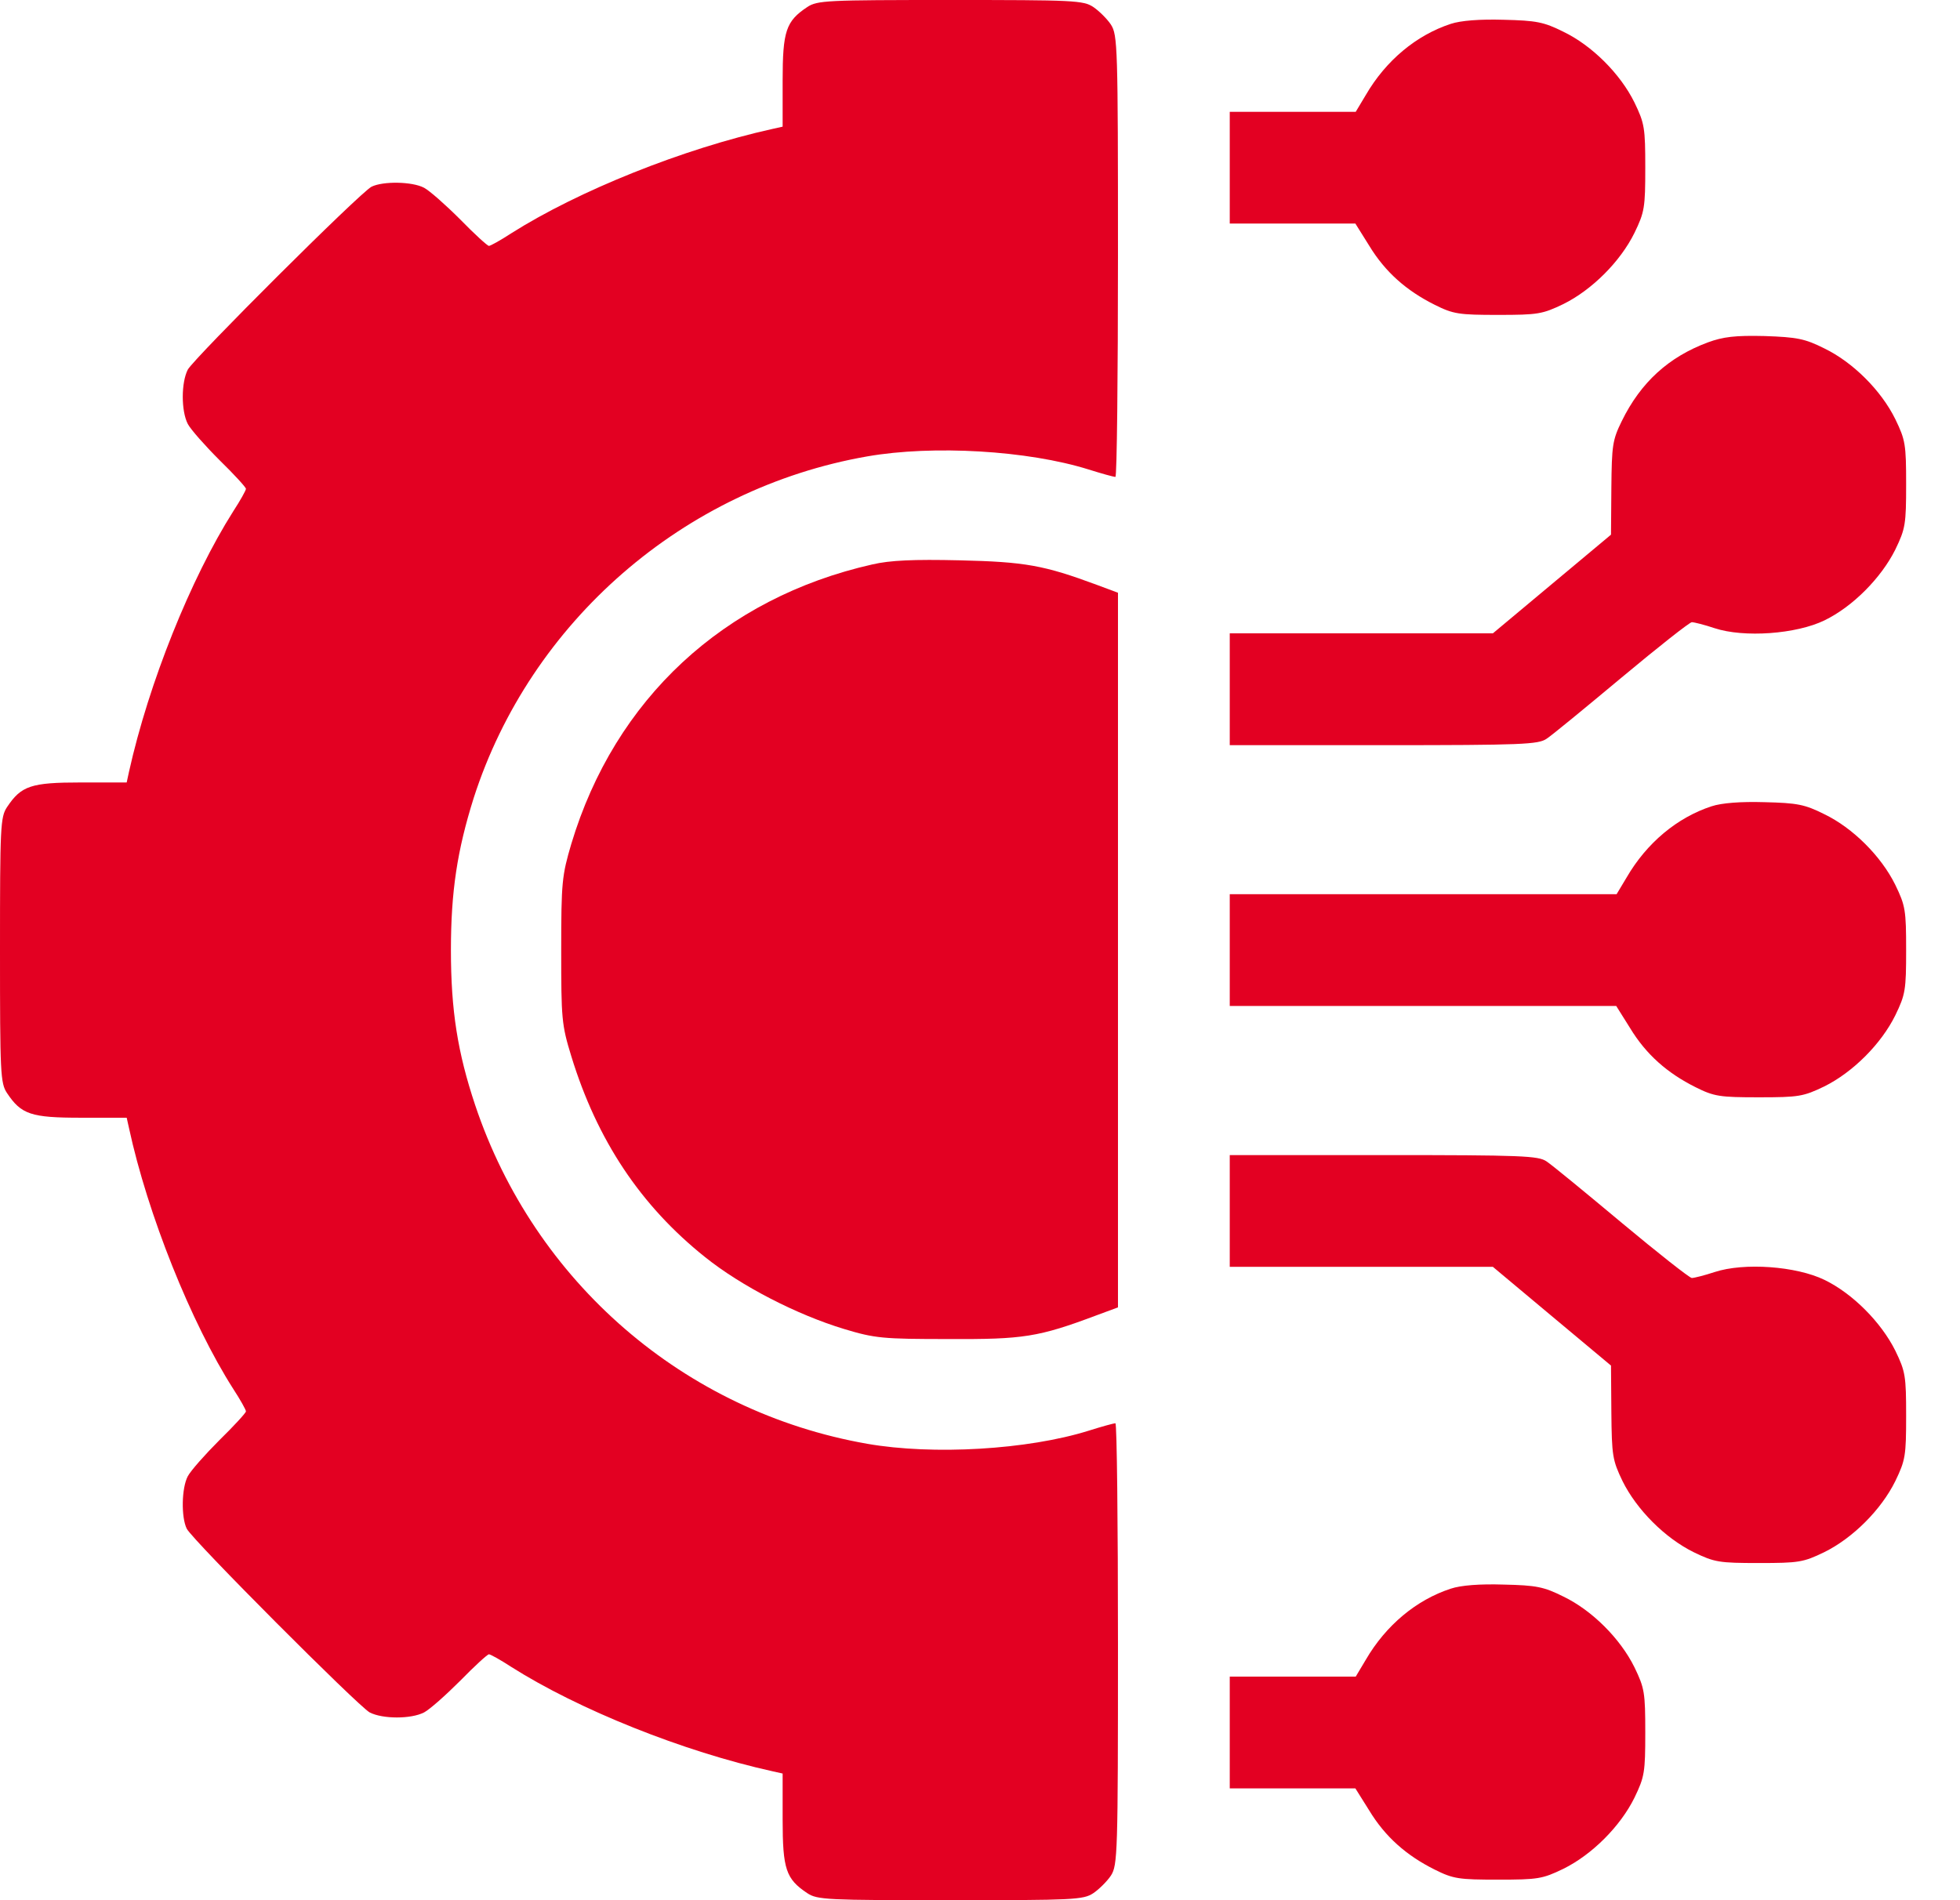
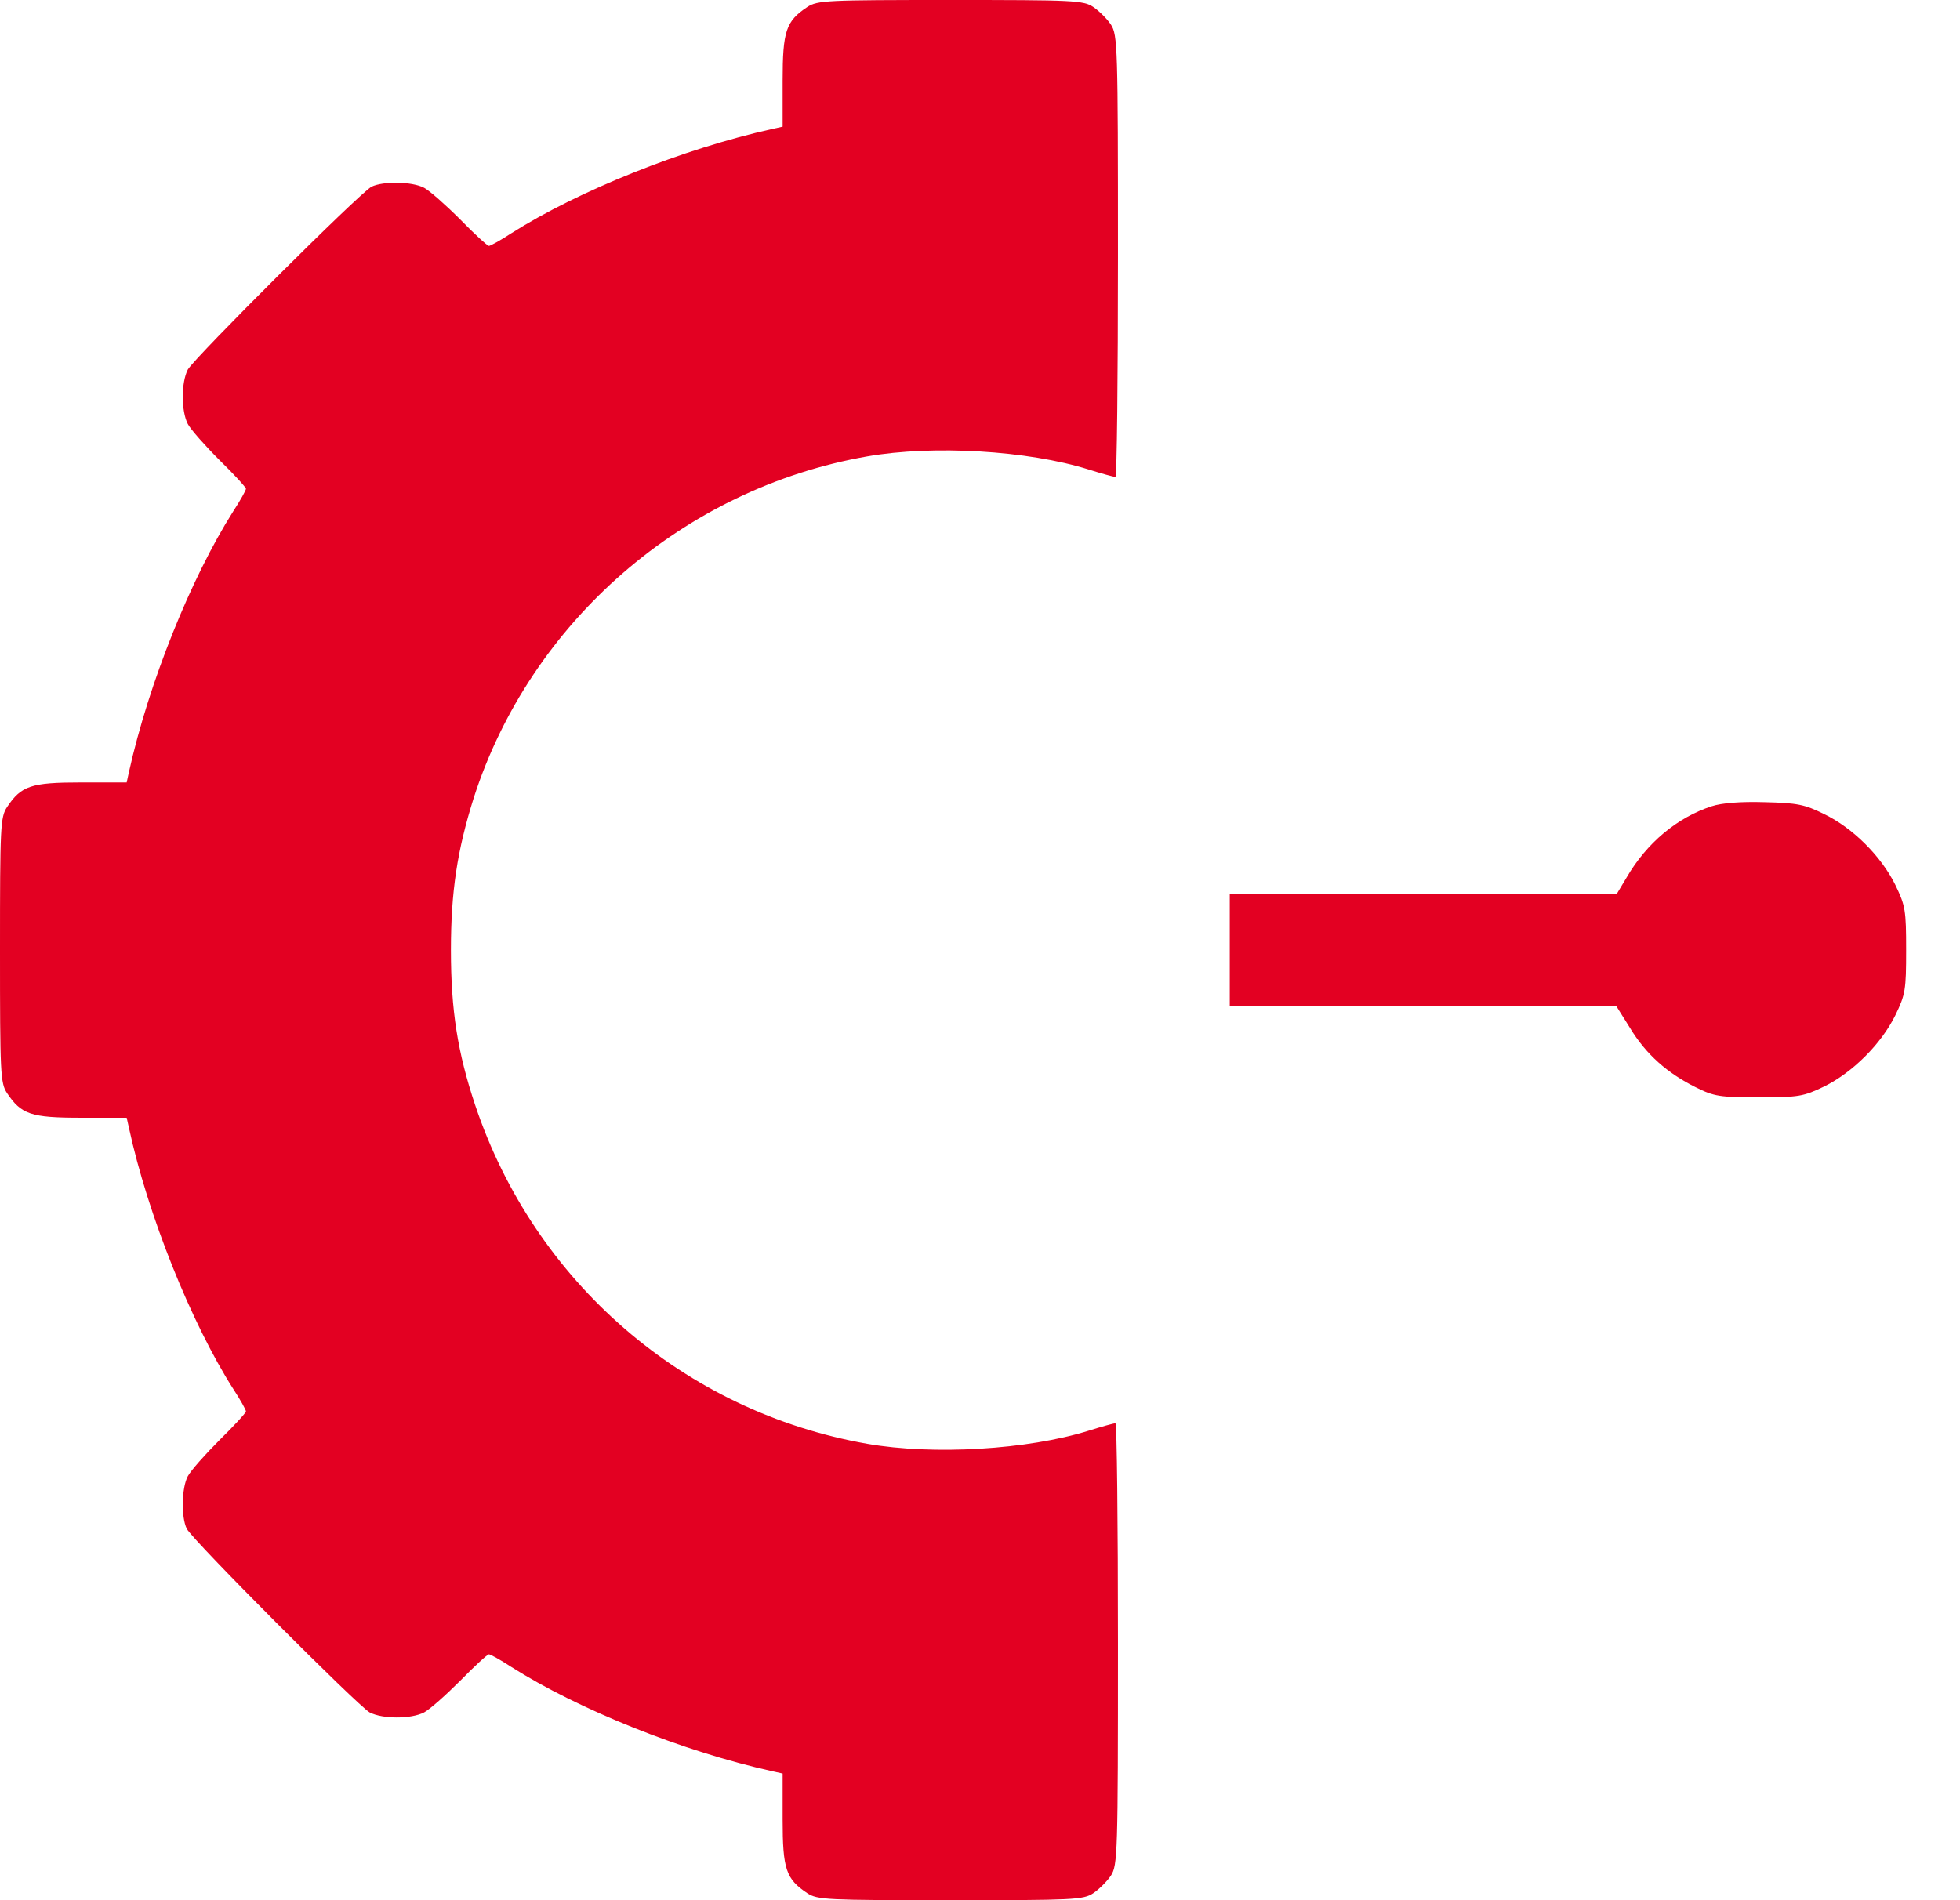
<svg xmlns="http://www.w3.org/2000/svg" width="33" height="32" viewBox="0 0 33 32" fill="none">
  <path d="M13.591 0.119C13.233 0.358 13.177 0.521 13.177 1.362V2.133L13.007 2.171C11.501 2.504 9.738 3.213 8.609 3.928C8.427 4.047 8.257 4.141 8.232 4.141C8.207 4.141 7.987 3.94 7.749 3.696C7.504 3.451 7.235 3.213 7.14 3.162C6.94 3.056 6.45 3.049 6.256 3.144C6.061 3.244 3.275 6.024 3.162 6.224C3.049 6.444 3.049 6.921 3.162 7.14C3.213 7.235 3.451 7.504 3.696 7.749C3.94 7.987 4.141 8.207 4.141 8.232C4.141 8.257 4.047 8.427 3.928 8.609C3.213 9.738 2.504 11.501 2.171 13.001L2.133 13.177H1.362C0.521 13.177 0.358 13.233 0.119 13.591C0.006 13.76 0 13.923 0 16C0 18.077 0.006 18.24 0.119 18.409C0.358 18.767 0.521 18.823 1.362 18.823H2.133L2.171 18.993C2.485 20.449 3.219 22.281 3.928 23.391C4.047 23.573 4.141 23.743 4.141 23.768C4.141 23.793 3.94 24.012 3.696 24.251C3.451 24.496 3.213 24.765 3.162 24.86C3.056 25.06 3.049 25.55 3.144 25.744C3.244 25.939 6.024 28.725 6.224 28.838C6.444 28.951 6.921 28.951 7.14 28.838C7.235 28.788 7.504 28.549 7.749 28.304C7.987 28.06 8.207 27.859 8.232 27.859C8.257 27.859 8.427 27.953 8.609 28.072C9.738 28.788 11.501 29.497 13.007 29.829L13.177 29.867V30.638C13.177 31.479 13.233 31.642 13.591 31.881C13.76 31.994 13.923 32 16 32C18.077 32 18.24 31.994 18.409 31.881C18.503 31.818 18.642 31.68 18.704 31.586C18.817 31.41 18.823 31.222 18.823 27.683C18.823 25.644 18.805 23.969 18.78 23.969C18.748 23.969 18.547 24.025 18.328 24.094C17.305 24.414 15.711 24.508 14.601 24.314C11.52 23.774 8.998 21.591 8 18.61C7.705 17.726 7.592 17.017 7.592 16C7.592 15.009 7.699 14.318 7.975 13.44C8.929 10.472 11.508 8.226 14.601 7.686C15.711 7.492 17.305 7.586 18.328 7.906C18.547 7.975 18.748 8.031 18.78 8.031C18.805 8.031 18.823 6.356 18.823 4.311C18.823 0.778 18.817 0.59 18.704 0.414C18.642 0.32 18.503 0.182 18.409 0.119C18.24 0.006 18.077 0 16 0C13.923 0 13.76 0.006 13.591 0.119Z" fill="#E30022" />
-   <path d="M24.426 0.402C23.849 0.591 23.334 1.017 22.995 1.601L22.826 1.883H21.765H20.705V2.824V3.765H21.765H22.82L23.052 4.136C23.322 4.581 23.679 4.895 24.156 5.133C24.47 5.29 24.564 5.303 25.223 5.303C25.894 5.303 25.969 5.29 26.321 5.121C26.804 4.882 27.281 4.405 27.519 3.922C27.689 3.571 27.701 3.496 27.701 2.824C27.701 2.153 27.689 2.078 27.519 1.726C27.281 1.243 26.804 0.766 26.321 0.534C25.994 0.371 25.869 0.346 25.317 0.333C24.915 0.321 24.595 0.346 24.426 0.402Z" fill="#E30022" />
-   <path d="M28.755 5.766C28.096 6.011 27.626 6.437 27.306 7.09C27.149 7.41 27.137 7.498 27.13 8.219L27.124 9.004L26.133 9.832L25.135 10.666H22.92H20.705V11.608V12.549H23.297C25.631 12.549 25.9 12.536 26.038 12.442C26.126 12.386 26.697 11.915 27.306 11.407C27.915 10.899 28.448 10.478 28.485 10.478C28.523 10.478 28.699 10.522 28.868 10.579C29.364 10.742 30.242 10.679 30.719 10.447C31.196 10.215 31.673 9.732 31.911 9.255C32.081 8.903 32.093 8.828 32.093 8.157C32.093 7.485 32.081 7.41 31.911 7.059C31.673 6.575 31.196 6.099 30.713 5.866C30.387 5.703 30.255 5.678 29.709 5.659C29.213 5.647 29.012 5.672 28.755 5.766Z" fill="#E30022" />
-   <path d="M14.688 9.505C12.185 10.07 10.353 11.771 9.619 14.211C9.462 14.745 9.449 14.851 9.449 16C9.449 17.154 9.455 17.255 9.619 17.788C10.052 19.2 10.786 20.304 11.871 21.17C12.48 21.659 13.421 22.142 14.212 22.381C14.732 22.538 14.864 22.55 15.968 22.55C17.23 22.556 17.481 22.519 18.466 22.149L18.823 22.017V16V9.982L18.472 9.851C17.575 9.518 17.261 9.462 16.157 9.436C15.379 9.418 14.983 9.436 14.688 9.505Z" fill="#E30022" />
-   <path d="M28.818 13.578C28.241 13.766 27.726 14.193 27.387 14.777L27.218 15.059H23.962H20.705V16V16.941H23.962H27.212L27.444 17.311C27.714 17.757 28.071 18.071 28.548 18.309C28.862 18.466 28.956 18.479 29.615 18.479C30.286 18.479 30.361 18.466 30.713 18.297C31.196 18.058 31.673 17.581 31.911 17.098C32.081 16.747 32.093 16.672 32.093 16C32.093 15.329 32.081 15.253 31.911 14.902C31.673 14.419 31.196 13.942 30.713 13.71C30.387 13.547 30.261 13.522 29.709 13.509C29.307 13.497 28.987 13.522 28.818 13.578Z" fill="#E30022" />
-   <path d="M20.705 20.393V21.334H22.92H25.135L26.133 22.169L27.124 22.997L27.13 23.781C27.137 24.515 27.149 24.59 27.318 24.942C27.557 25.425 28.034 25.902 28.517 26.14C28.868 26.31 28.944 26.322 29.615 26.322C30.286 26.322 30.361 26.31 30.713 26.14C31.196 25.902 31.673 25.425 31.911 24.942C32.081 24.59 32.093 24.515 32.093 23.844C32.093 23.172 32.081 23.097 31.911 22.746C31.673 22.269 31.196 21.786 30.719 21.554C30.242 21.322 29.364 21.259 28.868 21.422C28.699 21.478 28.523 21.522 28.485 21.522C28.448 21.522 27.915 21.102 27.306 20.594C26.697 20.085 26.126 19.615 26.038 19.558C25.9 19.464 25.631 19.452 23.297 19.452H20.705V20.393Z" fill="#E30022" />
-   <path d="M24.426 26.754C23.849 26.942 23.334 27.369 22.995 27.952L22.826 28.235H21.765H20.705V29.176V30.117H21.765H22.82L23.052 30.487C23.322 30.933 23.679 31.247 24.156 31.485C24.47 31.642 24.564 31.654 25.223 31.654C25.894 31.654 25.969 31.642 26.321 31.472C26.804 31.234 27.281 30.757 27.519 30.274C27.689 29.922 27.701 29.847 27.701 29.176C27.701 28.505 27.689 28.429 27.519 28.078C27.281 27.595 26.804 27.118 26.321 26.886C25.994 26.723 25.869 26.697 25.317 26.685C24.915 26.672 24.595 26.697 24.426 26.754Z" fill="#E30022" />
+   <path d="M28.818 13.578C28.241 13.766 27.726 14.193 27.387 14.777L27.218 15.059H23.962H20.705V16V16.941H27.212L27.444 17.311C27.714 17.757 28.071 18.071 28.548 18.309C28.862 18.466 28.956 18.479 29.615 18.479C30.286 18.479 30.361 18.466 30.713 18.297C31.196 18.058 31.673 17.581 31.911 17.098C32.081 16.747 32.093 16.672 32.093 16C32.093 15.329 32.081 15.253 31.911 14.902C31.673 14.419 31.196 13.942 30.713 13.71C30.387 13.547 30.261 13.522 29.709 13.509C29.307 13.497 28.987 13.522 28.818 13.578Z" fill="#E30022" />
</svg>